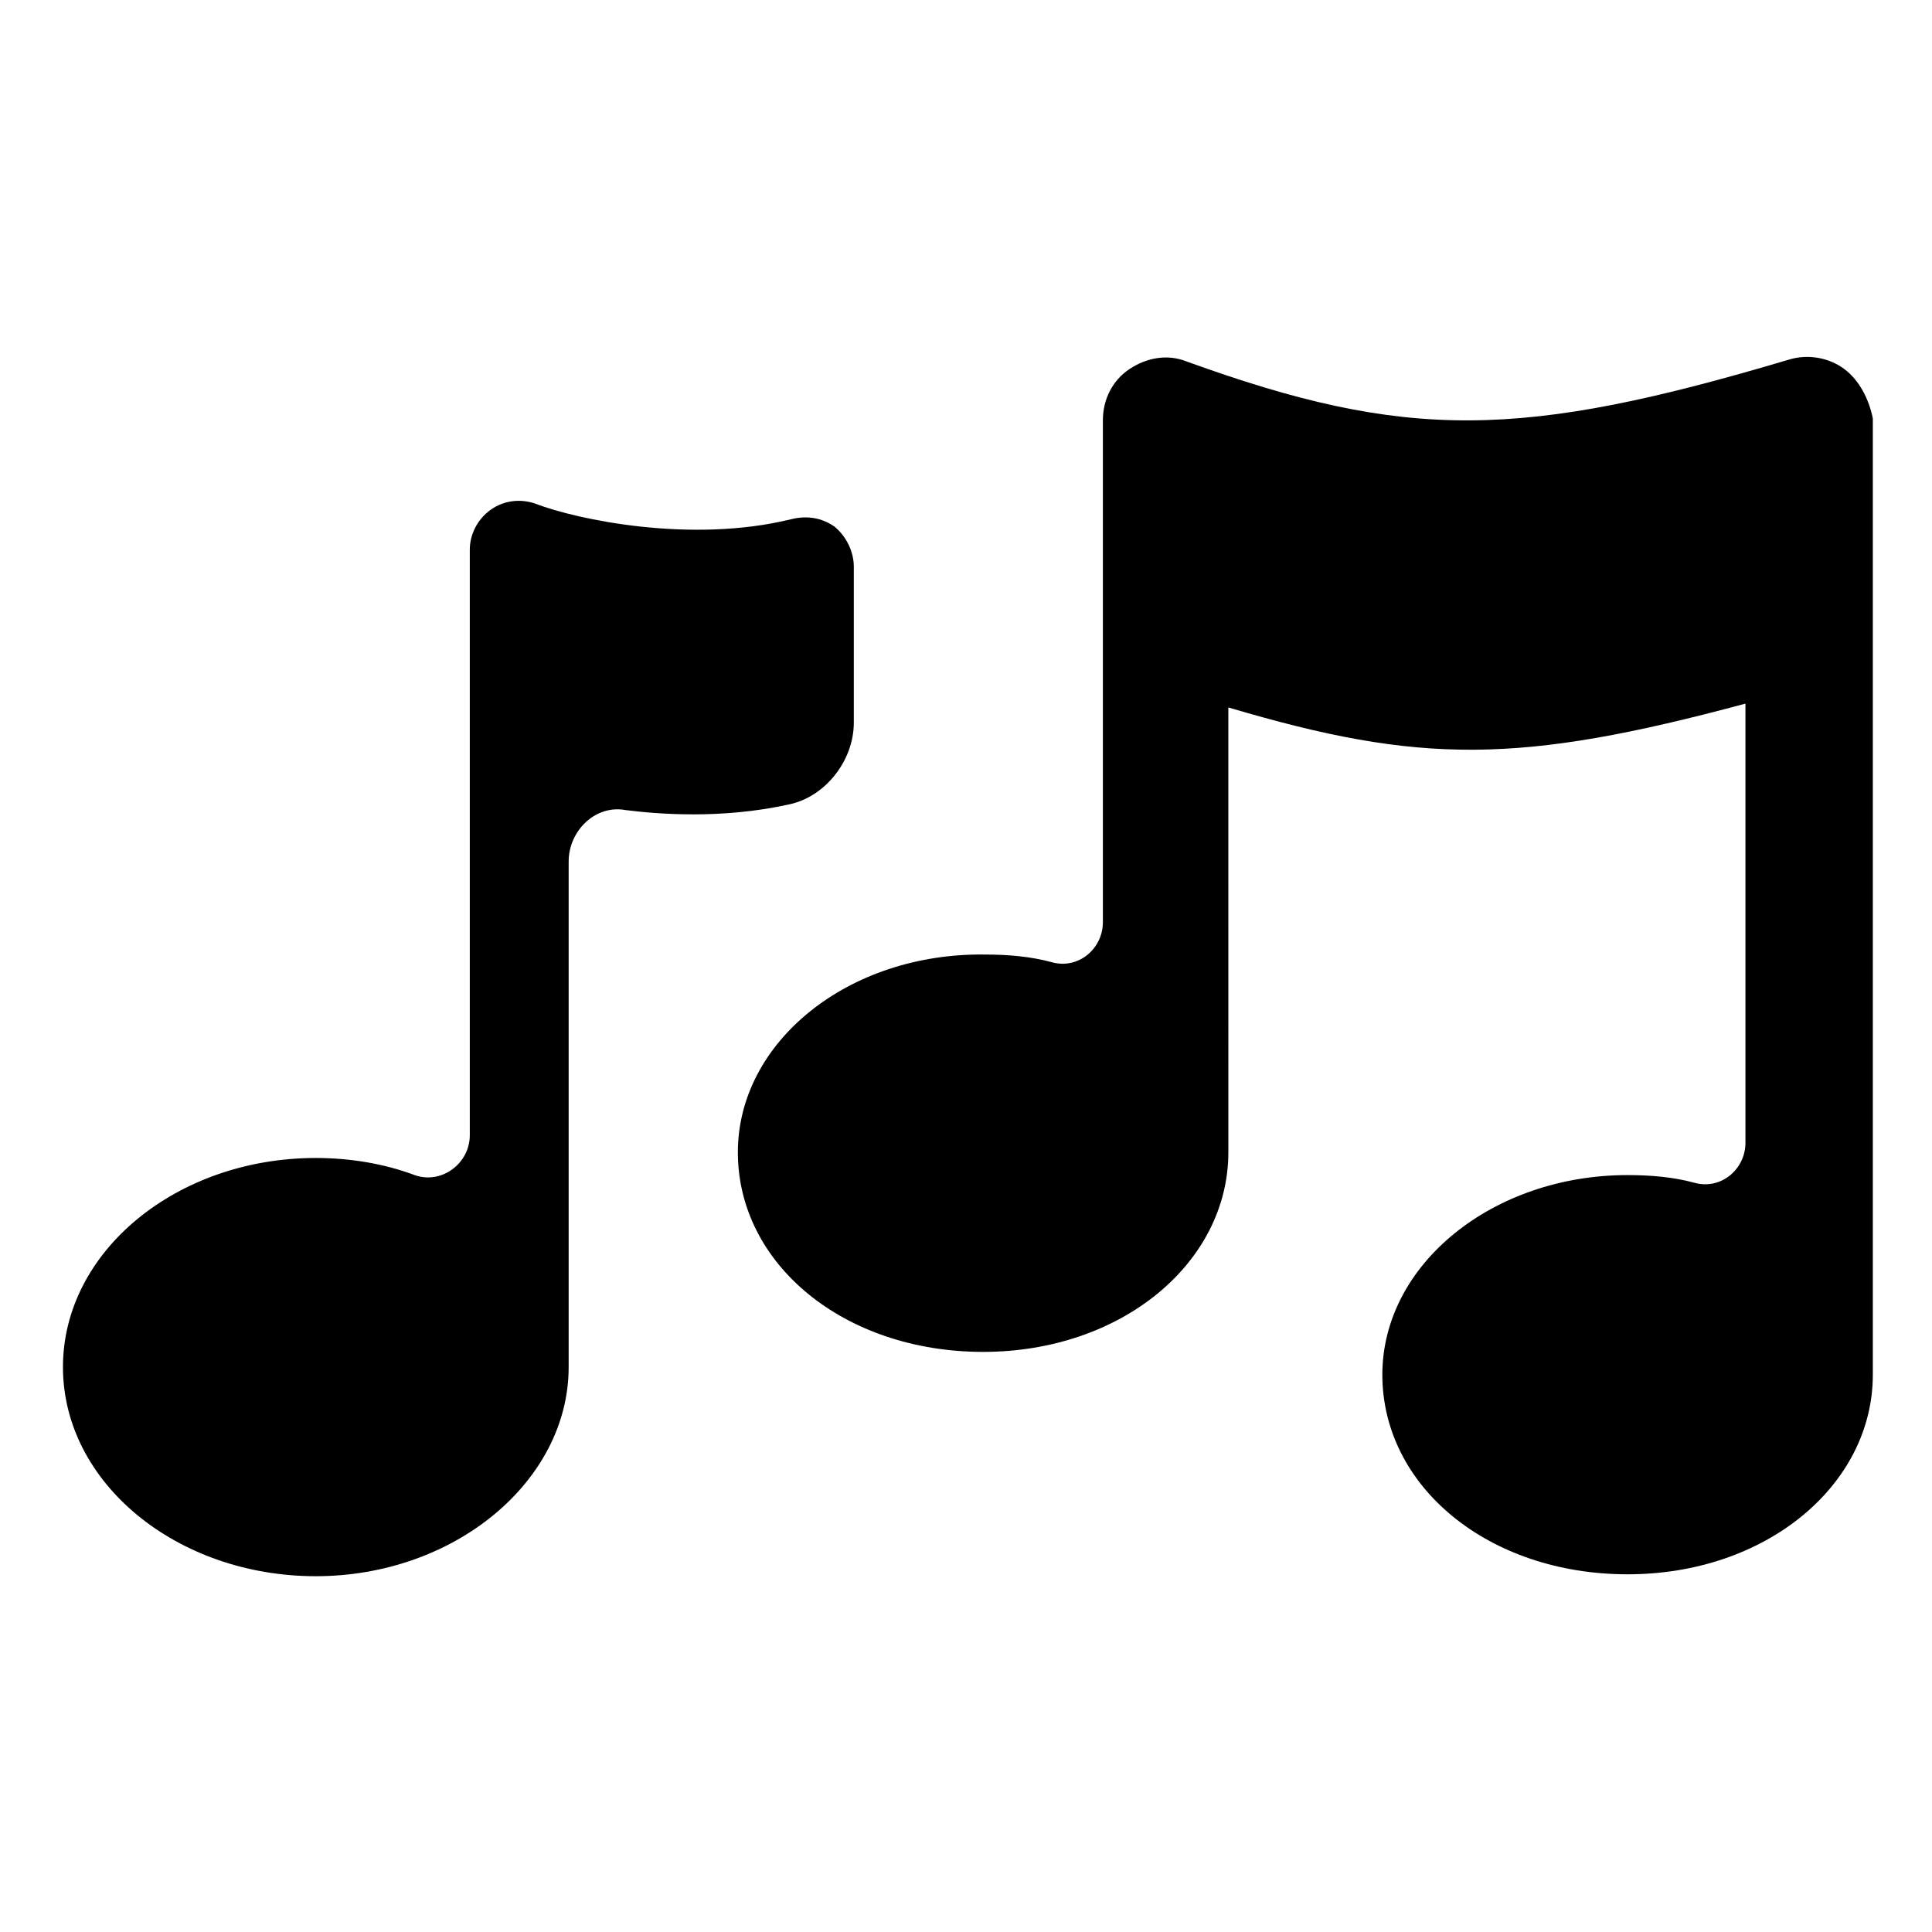
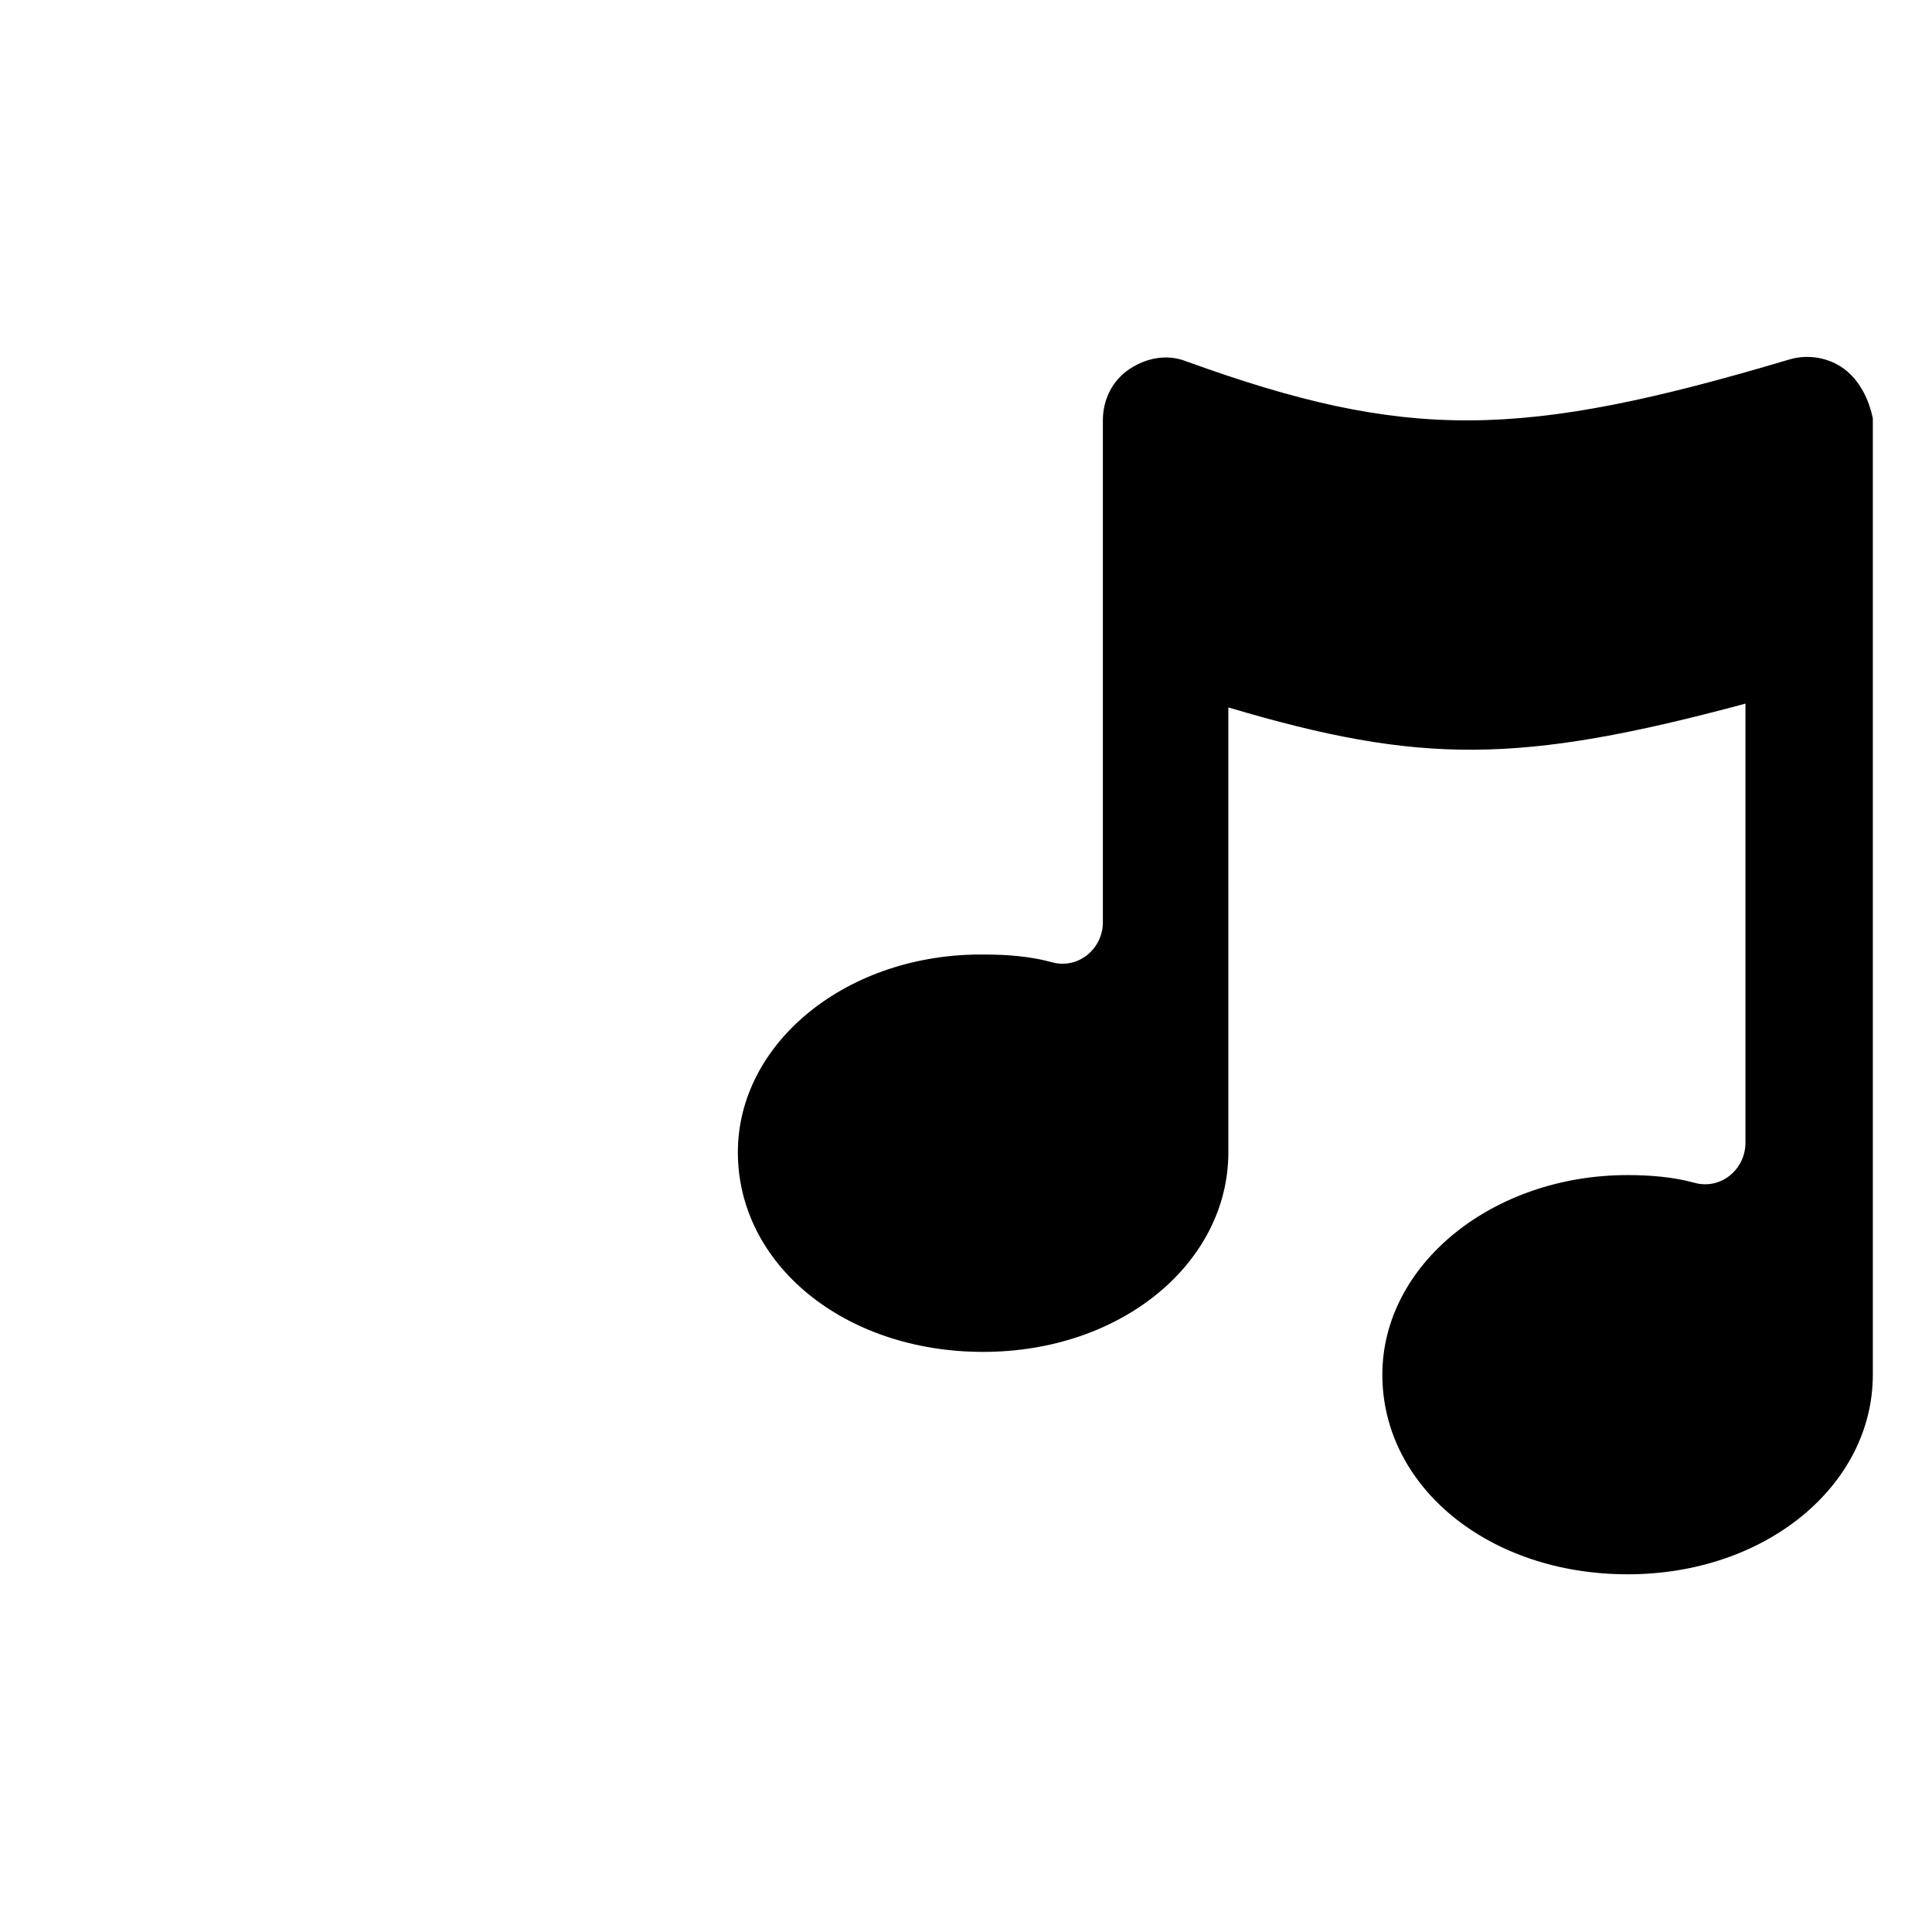
<svg xmlns="http://www.w3.org/2000/svg" fill="#000000" width="800px" height="800px" version="1.1" viewBox="144 144 512 512">
  <g>
-     <path d="m370.27 335.51v-41.312c0-4.031-2.016-8.062-5.039-10.578-3.527-2.519-7.559-3.023-11.586-2.016-26.703 6.551-56.93 0-67.512-4.031-4.031-1.512-8.566-1.008-12.09 1.512-3.527 2.519-5.543 6.551-5.543 10.578v155.17c0 7.559-7.559 13.098-14.609 10.578-8.062-3.023-17.129-4.535-26.199-4.535-36.777 0-67.008 24.688-67.008 55.418s30.23 55.418 67.008 55.418c36.777 0 67.008-25.191 67.008-55.418v-134.01c0-8.062 7.055-15.113 15.113-13.602 8.062 1.008 25.191 2.519 43.328-1.512 9.57-2.016 17.129-11.59 17.129-21.664z" />
    <path d="m632.76 241.8c-4.031-3.023-9.574-4.031-14.609-2.519-71.039 21.16-101.27 21.664-159.71 0.504-5.039-2.016-10.578-1.008-15.113 2.016-4.535 3.023-7.055 8.062-7.055 13.602v133c0 7.055-6.551 12.594-13.602 10.578-5.543-1.512-11.586-2.016-17.633-2.016-36.277-0.496-65.496 23.184-65.496 52.402 0 29.727 28.215 52.898 64.992 52.898s64.992-23.68 64.992-52.898l-0.004-117.89c50.883 15.113 77.082 15.113 137.04-1.008v116.38c0 7.055-6.551 12.594-13.602 10.578-5.543-1.512-11.586-2.016-17.633-2.016-35.77 0-64.992 23.68-64.992 52.898 0 29.727 28.215 52.898 64.992 52.898 36.777 0 64.992-23.68 64.992-52.898v-253.41c-1.008-5.039-3.527-10.078-7.559-13.102z" />
  </g>
</svg>